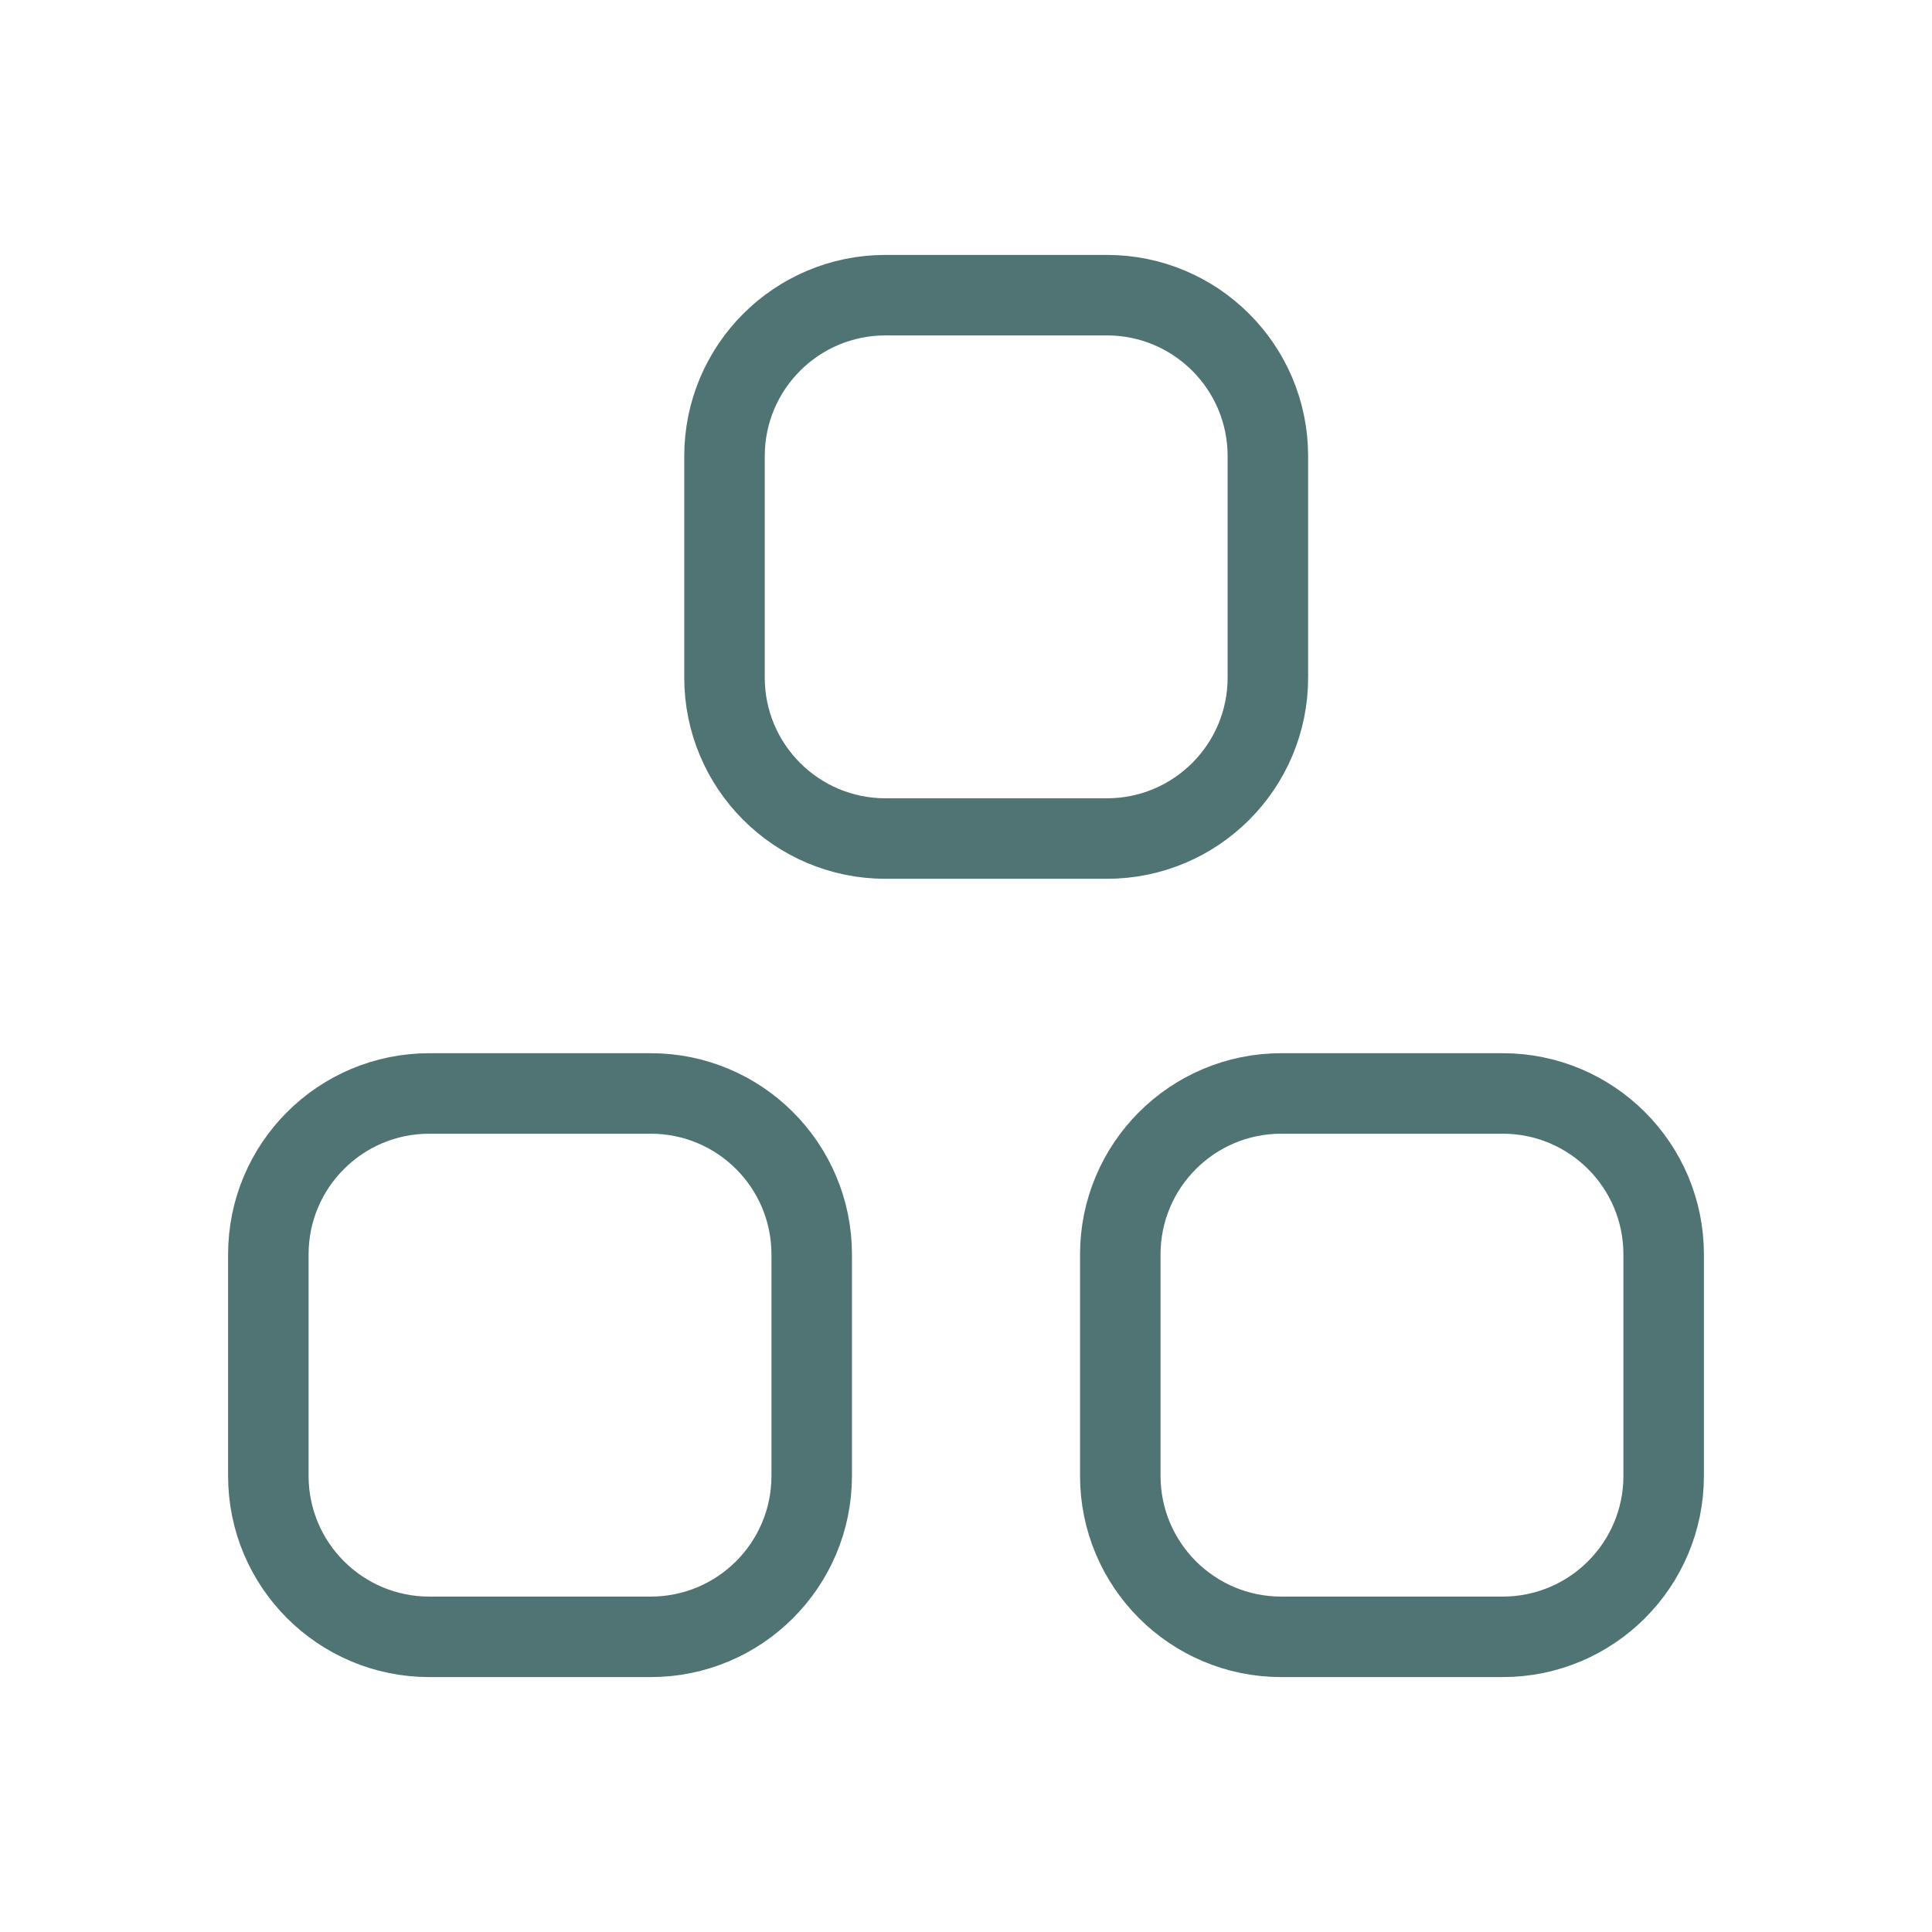
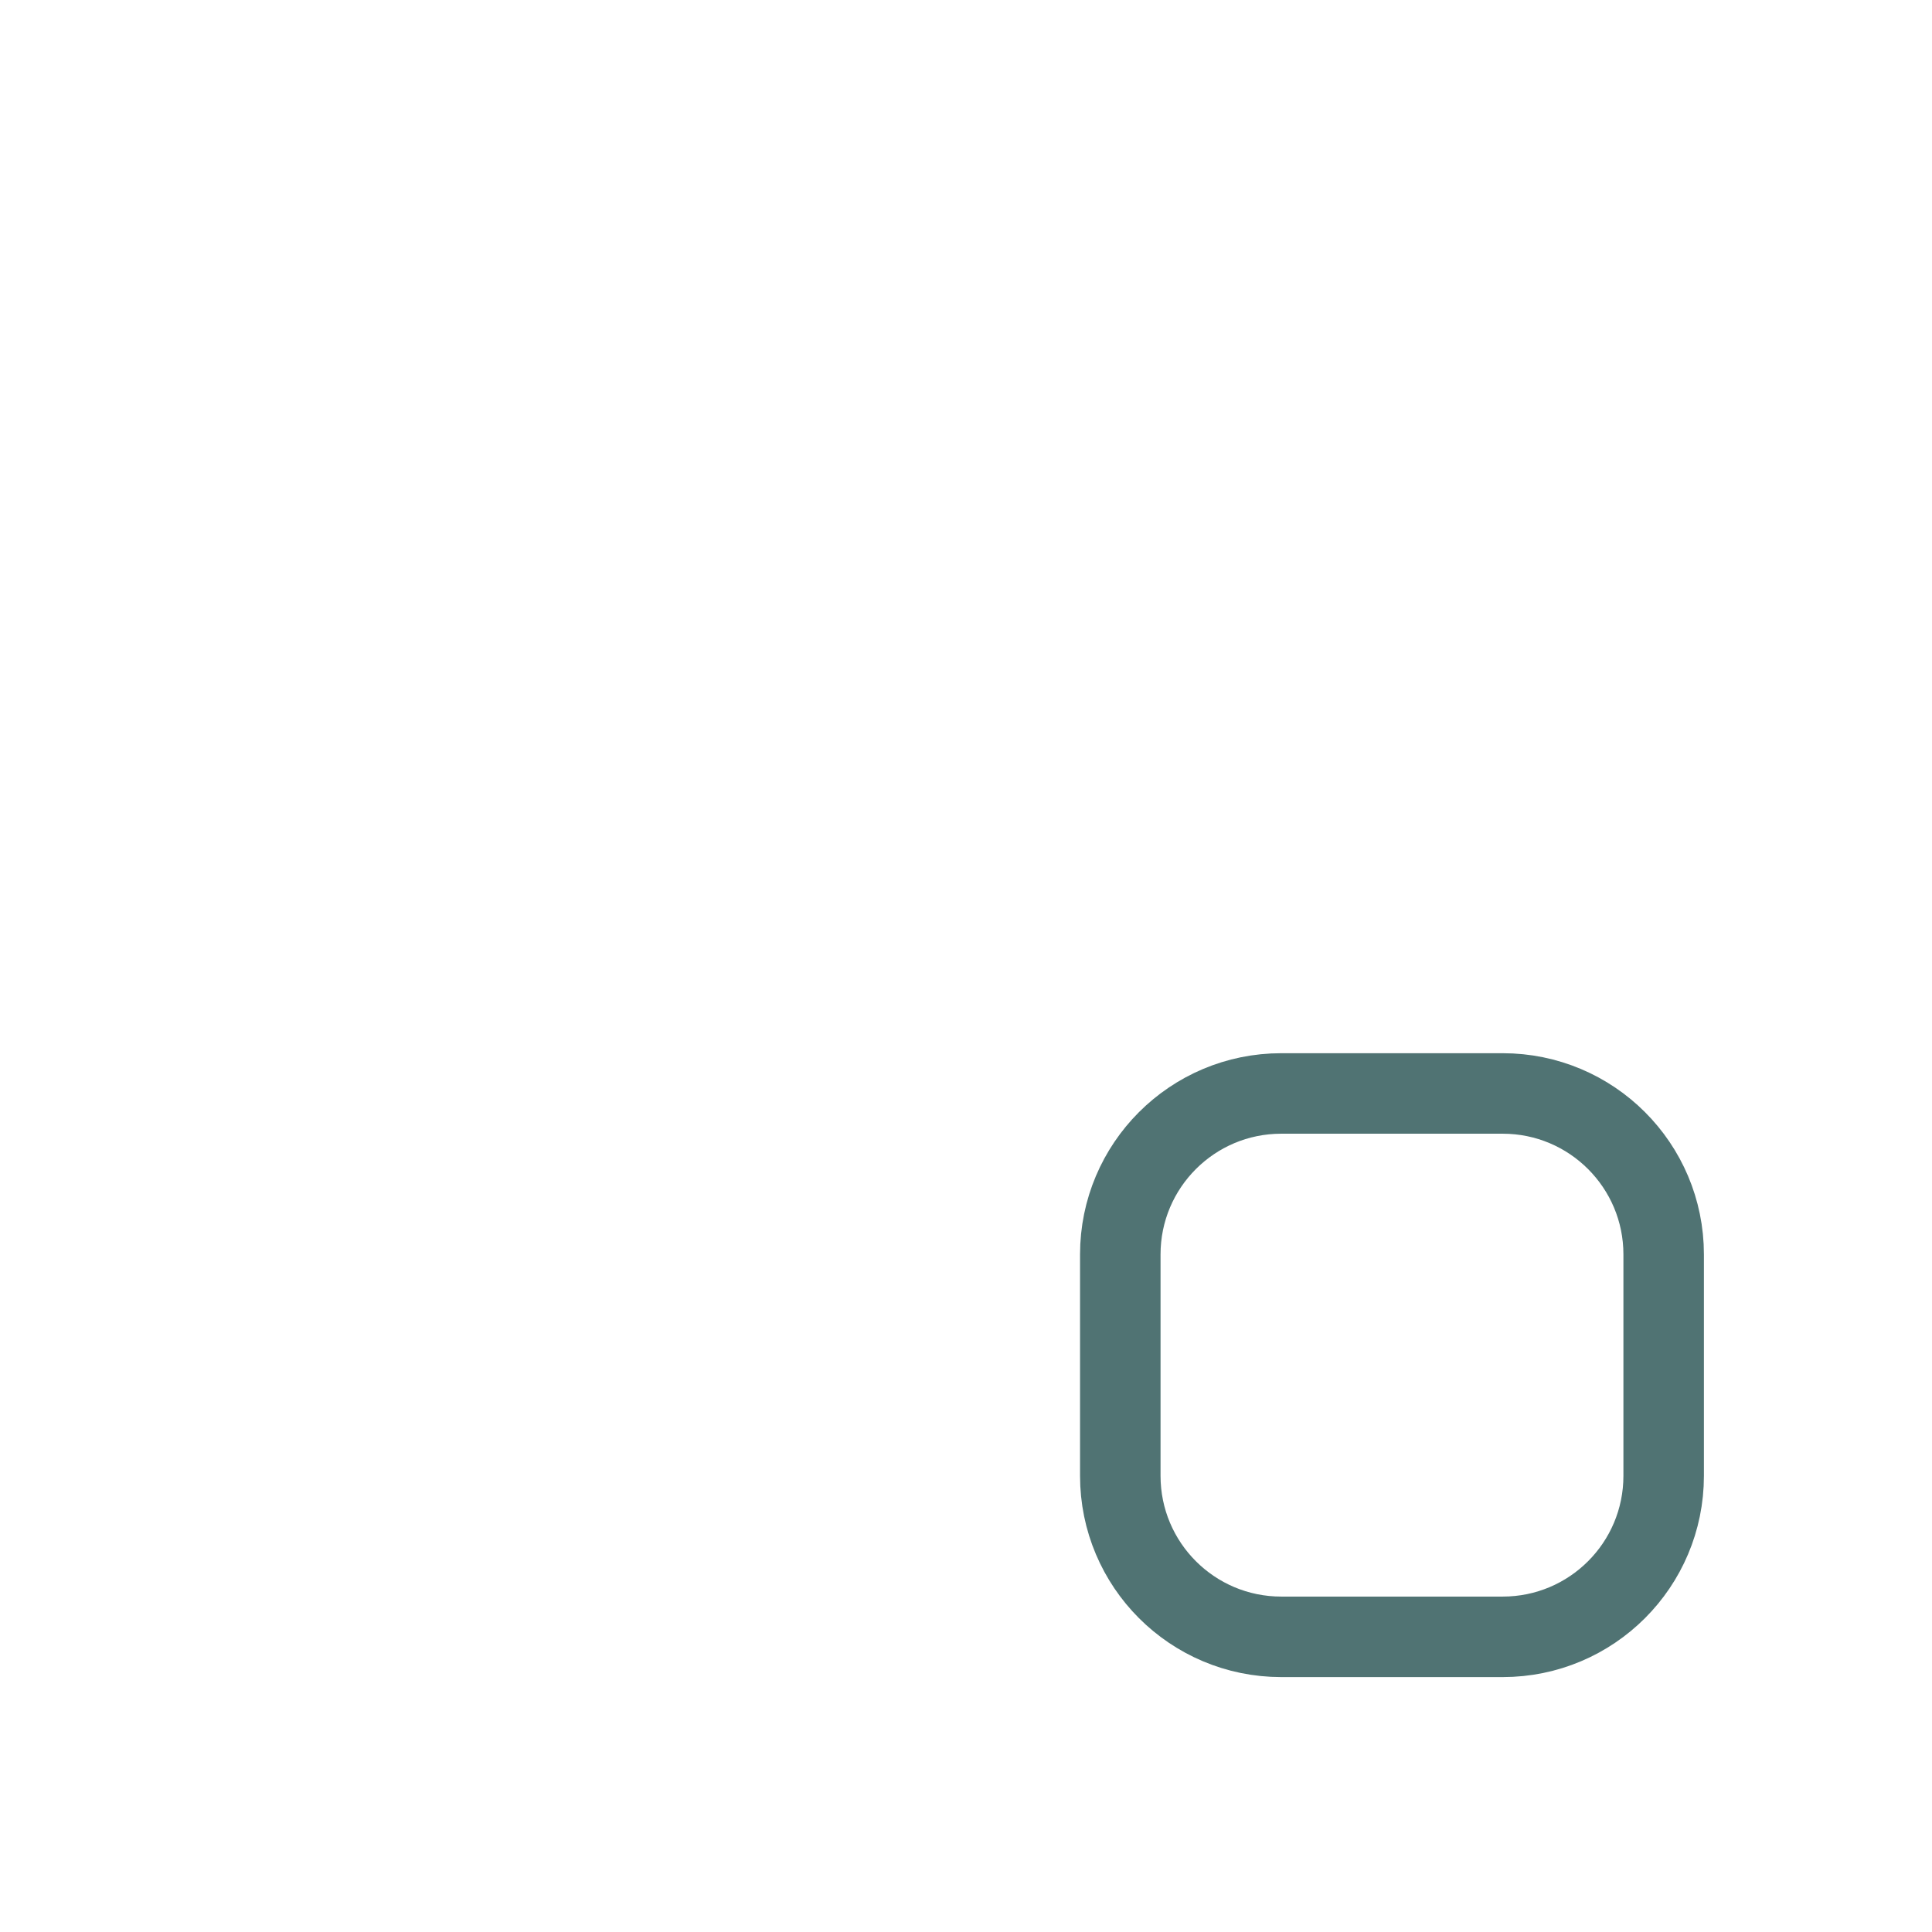
<svg xmlns="http://www.w3.org/2000/svg" width="72" height="72" viewBox="0 0 72 72" fill="none">
-   <path fill-rule="evenodd" clip-rule="evenodd" d="M41.25 31.25H33C29.685 31.25 27 28.565 27 25.25V17C27 13.685 29.685 11 33 11H41.25C44.565 11 47.25 13.685 47.25 17V25.25C47.25 28.565 44.565 31.25 41.25 31.25Z" stroke="#507373" stroke-width="3" stroke-linecap="round" stroke-linejoin="round" />
-   <path fill-rule="evenodd" clip-rule="evenodd" d="M24.25 61H16C12.685 61 10 58.315 10 55V46.75C10 43.435 12.685 40.75 16 40.75H24.25C27.565 40.75 30.25 43.435 30.25 46.75V55C30.25 58.315 27.565 61 24.25 61Z" stroke="#507373" stroke-width="3" stroke-linecap="round" stroke-linejoin="round" />
  <path fill-rule="evenodd" clip-rule="evenodd" d="M56 61H47.75C44.435 61 41.75 58.315 41.75 55V46.75C41.75 43.435 44.435 40.75 47.75 40.75H56C59.315 40.75 62 43.435 62 46.75V55C62 58.315 59.315 61 56 61Z" stroke="#507373" stroke-width="3" stroke-linecap="round" stroke-linejoin="round" />
</svg>